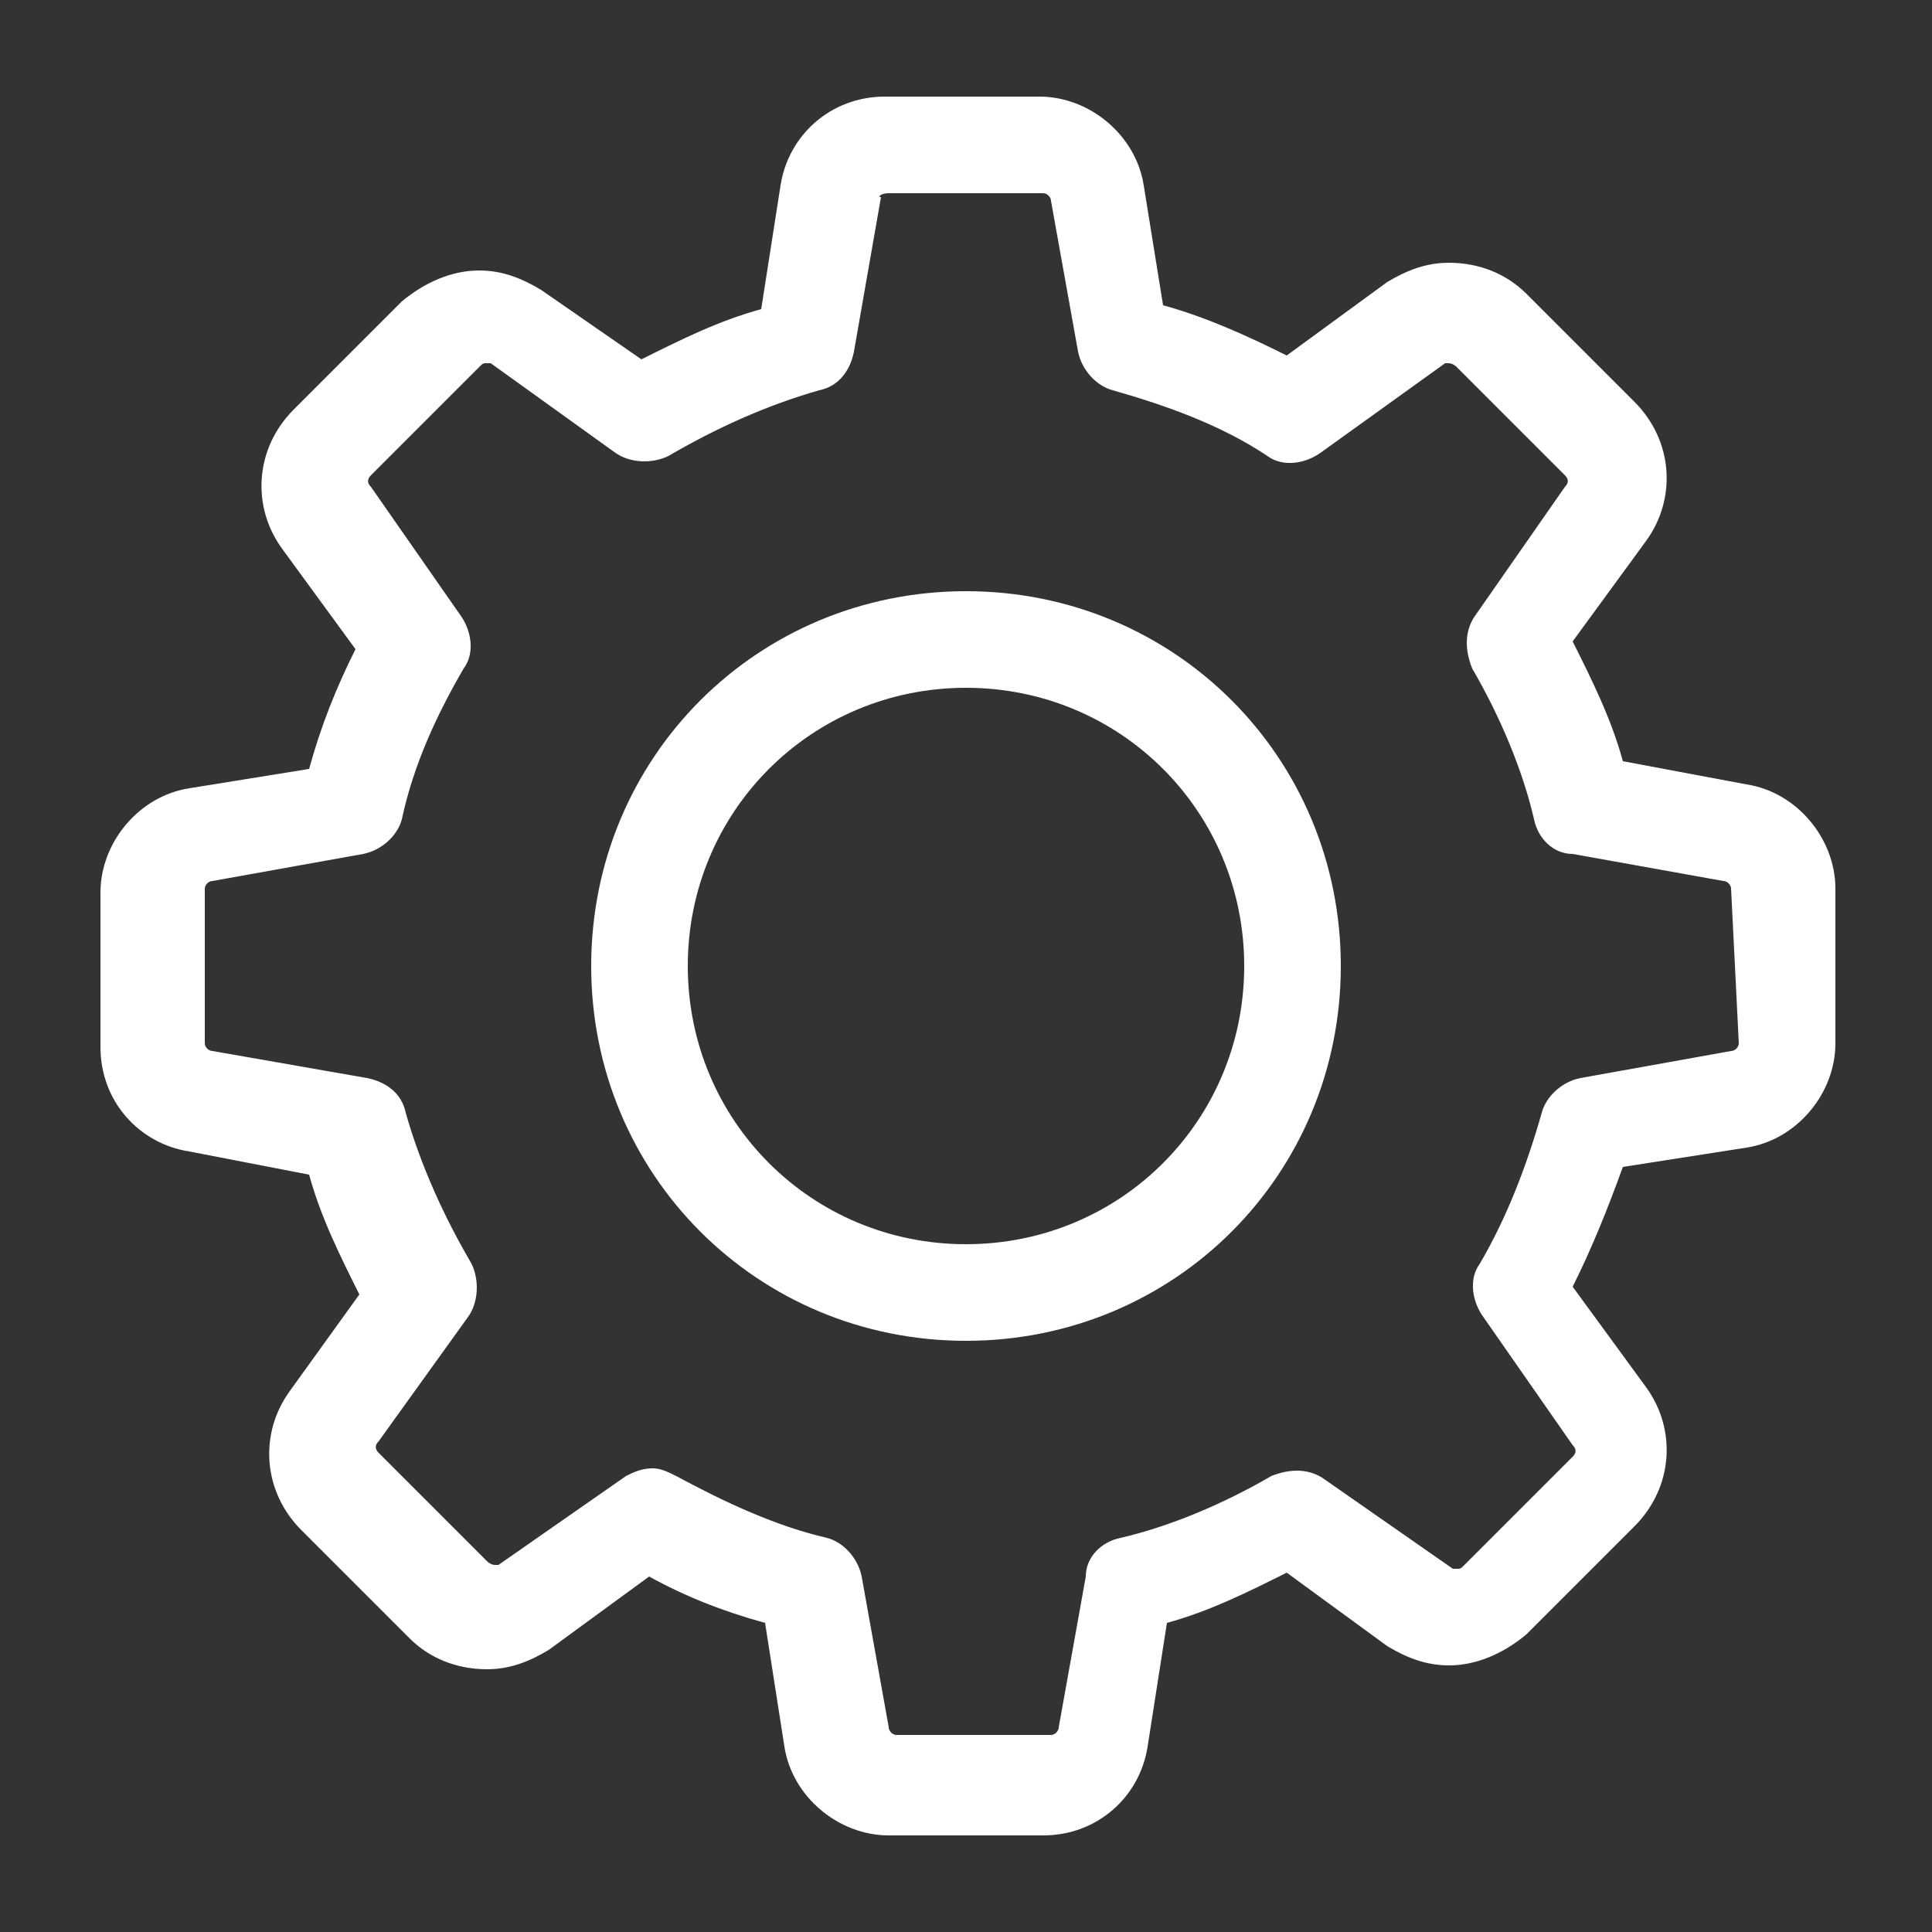
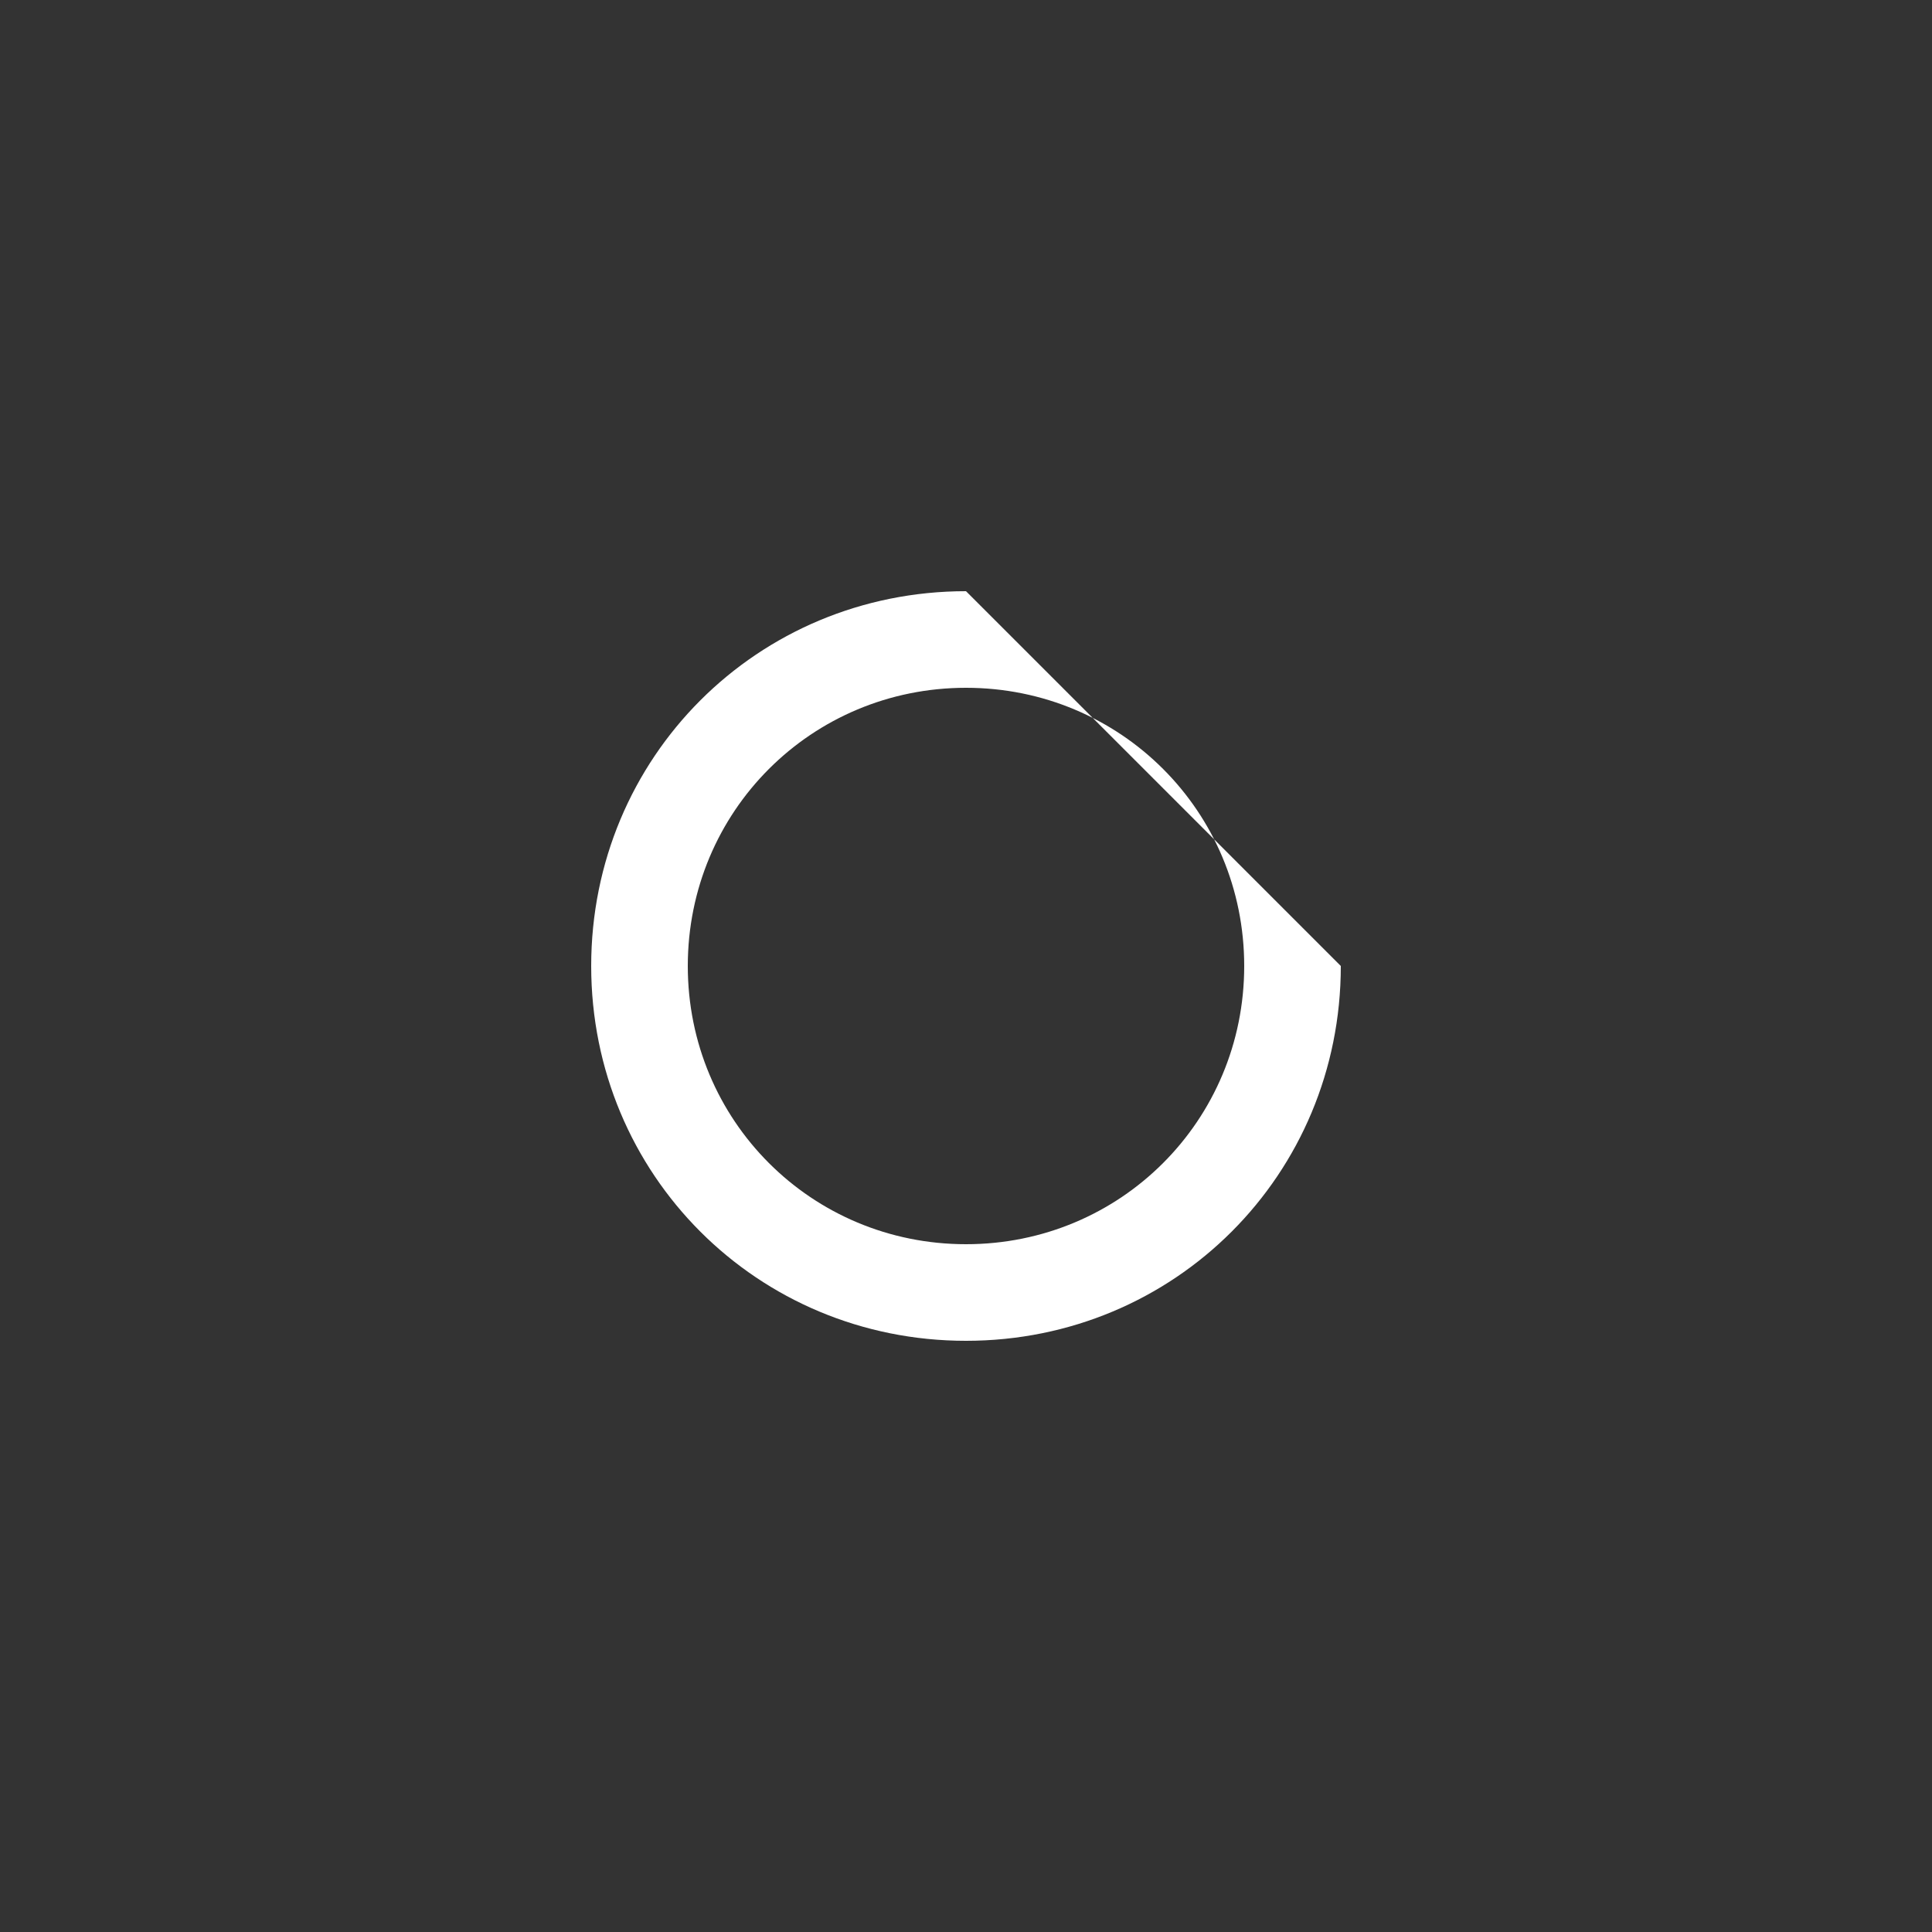
<svg xmlns="http://www.w3.org/2000/svg" version="1.1" id="Capa_1" x="0px" y="0px" viewBox="0 0 50 50" style="enable-background:new 0 0 50 50;" xml:space="preserve">
  <rect x="0" y="0" width="50" height="50" fill="#333333" stroke="none" />
  <style type="text/css">
	.st0{fill:#FFFFFF;}
</style>
  <g>
    <g>
-       <path class="st0" d="M45.2,20.3L42,19.7c-0.3-1.1-0.8-2.1-1.3-3.1l1.9-2.6c0.8-1.1,0.7-2.6-0.3-3.6l-2.8-2.8    c-0.5-0.5-1.2-0.8-2-0.8c-0.6,0-1.1,0.2-1.6,0.5l-2.6,1.9c-1-0.5-2.1-1-3.2-1.3l-0.5-3.1c-0.2-1.3-1.4-2.3-2.7-2.3h-4    c-1.4,0-2.5,1-2.7,2.3L19.7,8c-1.1,0.3-2.1,0.8-3.1,1.3L14,7.5c-0.5-0.3-1-0.5-1.6-0.5c-0.7,0-1.4,0.3-2,0.8l-2.8,2.8    c-1,1-1.1,2.5-0.3,3.6l1.9,2.6c-0.5,1-0.9,2-1.2,3.1l-3.1,0.5c-1.3,0.2-2.3,1.4-2.3,2.7v4c0,1.4,1,2.5,2.3,2.7L8,30.4    c0.3,1.1,0.8,2.1,1.3,3.1L7.5,36c-0.8,1.1-0.7,2.6,0.3,3.6l2.8,2.8c0.5,0.5,1.2,0.8,2,0.8c0.6,0,1.1-0.2,1.6-0.5l2.6-1.9    c0.9,0.5,1.9,0.9,3,1.2l0.5,3.2c0.2,1.3,1.4,2.3,2.7,2.3h4c1.4,0,2.5-1,2.7-2.3l0.5-3.2c1.1-0.3,2.1-0.8,3.1-1.3l2.6,1.9    c0.5,0.3,1,0.5,1.6,0.5l0,0c0.7,0,1.4-0.3,2-0.8l2.8-2.8c1-1,1.1-2.5,0.3-3.6l-1.9-2.6c0.5-1,0.9-2,1.3-3.1l3.2-0.5    c1.3-0.2,2.3-1.4,2.3-2.7v-4C47.5,21.7,46.5,20.5,45.2,20.3z M45,27c0,0.1-0.1,0.2-0.2,0.2l-3.9,0.7c-0.5,0.1-0.9,0.5-1,0.9    c-0.4,1.4-0.9,2.7-1.6,3.9c-0.3,0.4-0.2,1,0.1,1.4l2.3,3.3c0.1,0.1,0.1,0.2,0,0.3l-2.8,2.8c-0.1,0.1-0.1,0.1-0.2,0.1    c-0.1,0-0.1,0-0.1,0l-3.3-2.3c-0.4-0.3-0.9-0.3-1.4-0.1c-1.2,0.7-2.6,1.3-3.9,1.6c-0.5,0.1-0.9,0.5-0.9,1l-0.7,3.9    c0,0.1-0.1,0.2-0.2,0.2h-4c-0.1,0-0.2-0.1-0.2-0.2l-0.7-3.9c-0.1-0.5-0.5-0.9-0.9-1c-1.3-0.3-2.6-0.9-3.9-1.6    c-0.2-0.1-0.4-0.2-0.6-0.2c-0.3,0-0.5,0.1-0.7,0.2l-3.3,2.3c0,0-0.1,0-0.1,0c0,0-0.1,0-0.2-0.1l-2.8-2.8c-0.1-0.1-0.1-0.2,0-0.3    l2.3-3.2c0.3-0.4,0.3-1,0.1-1.4c-0.7-1.2-1.3-2.5-1.7-3.9c-0.1-0.5-0.5-0.8-1-0.9l-4-0.7c-0.1,0-0.2-0.1-0.2-0.2v-4    c0-0.1,0.1-0.2,0.2-0.2l3.9-0.7c0.5-0.1,0.9-0.5,1-0.9c0.3-1.4,0.9-2.7,1.6-3.9c0.3-0.4,0.2-1-0.1-1.4l-2.3-3.3    c-0.1-0.1-0.1-0.2,0-0.3l2.8-2.8c0.1-0.1,0.1-0.1,0.2-0.1c0.1,0,0.1,0,0.1,0l3.2,2.3c0.4,0.3,1,0.3,1.4,0.1    c1.2-0.7,2.5-1.3,3.9-1.7c0.5-0.1,0.8-0.5,0.9-1l0.7-4C22.7,5.1,22.8,5,23,5h4c0.1,0,0.2,0.1,0.2,0.2l0.7,3.9    c0.1,0.5,0.5,0.9,0.9,1c1.4,0.4,2.8,0.9,4,1.7c0.4,0.3,1,0.2,1.4-0.1l3.2-2.3c0,0,0.1,0,0.1,0c0,0,0.1,0,0.2,0.1l2.8,2.8    c0.1,0.1,0.1,0.2,0,0.3l-2.3,3.3c-0.3,0.4-0.3,0.9-0.1,1.4c0.7,1.2,1.3,2.6,1.6,3.9c0.1,0.5,0.5,0.9,1,0.9l3.9,0.7    c0.1,0,0.2,0.1,0.2,0.2L45,27L45,27L45,27z" />
-       <path class="st0" d="M25,15.3c-5.4,0-9.7,4.3-9.7,9.7s4.3,9.7,9.7,9.7s9.7-4.3,9.7-9.7S30.4,15.3,25,15.3z M25,32.2    c-4,0-7.2-3.2-7.2-7.2s3.2-7.2,7.2-7.2s7.2,3.2,7.2,7.2S29,32.2,25,32.2z" />
+       <path class="st0" d="M25,15.3c-5.4,0-9.7,4.3-9.7,9.7s4.3,9.7,9.7,9.7s9.7-4.3,9.7-9.7z M25,32.2    c-4,0-7.2-3.2-7.2-7.2s3.2-7.2,7.2-7.2s7.2,3.2,7.2,7.2S29,32.2,25,32.2z" />
    </g>
  </g>
</svg>